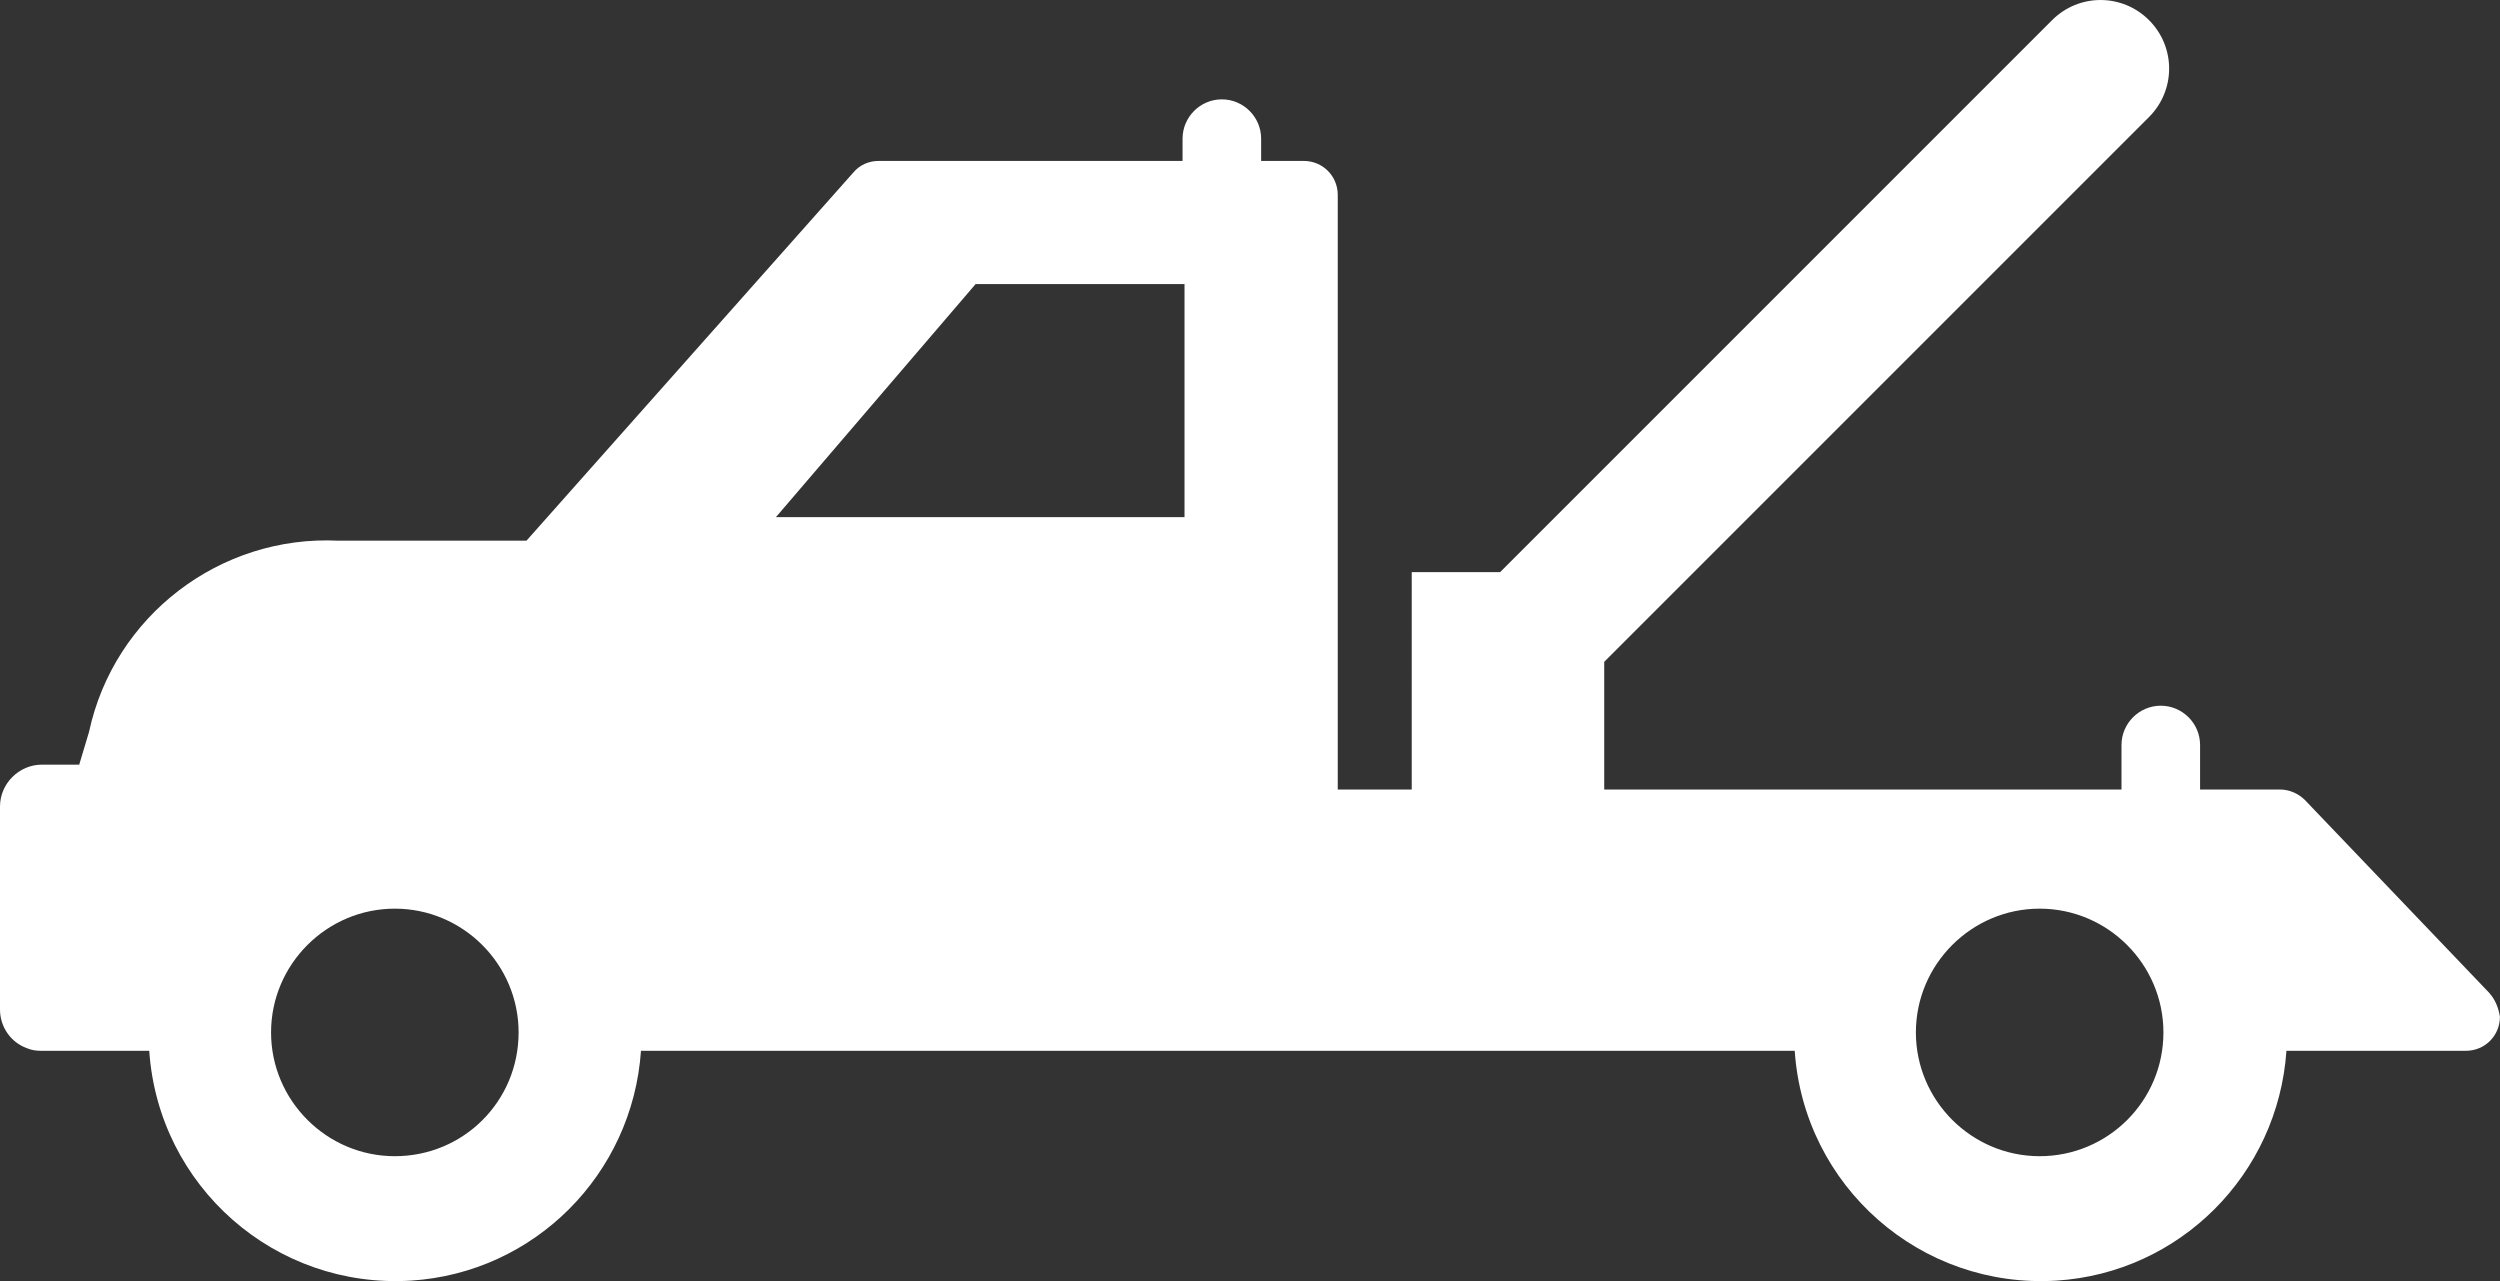
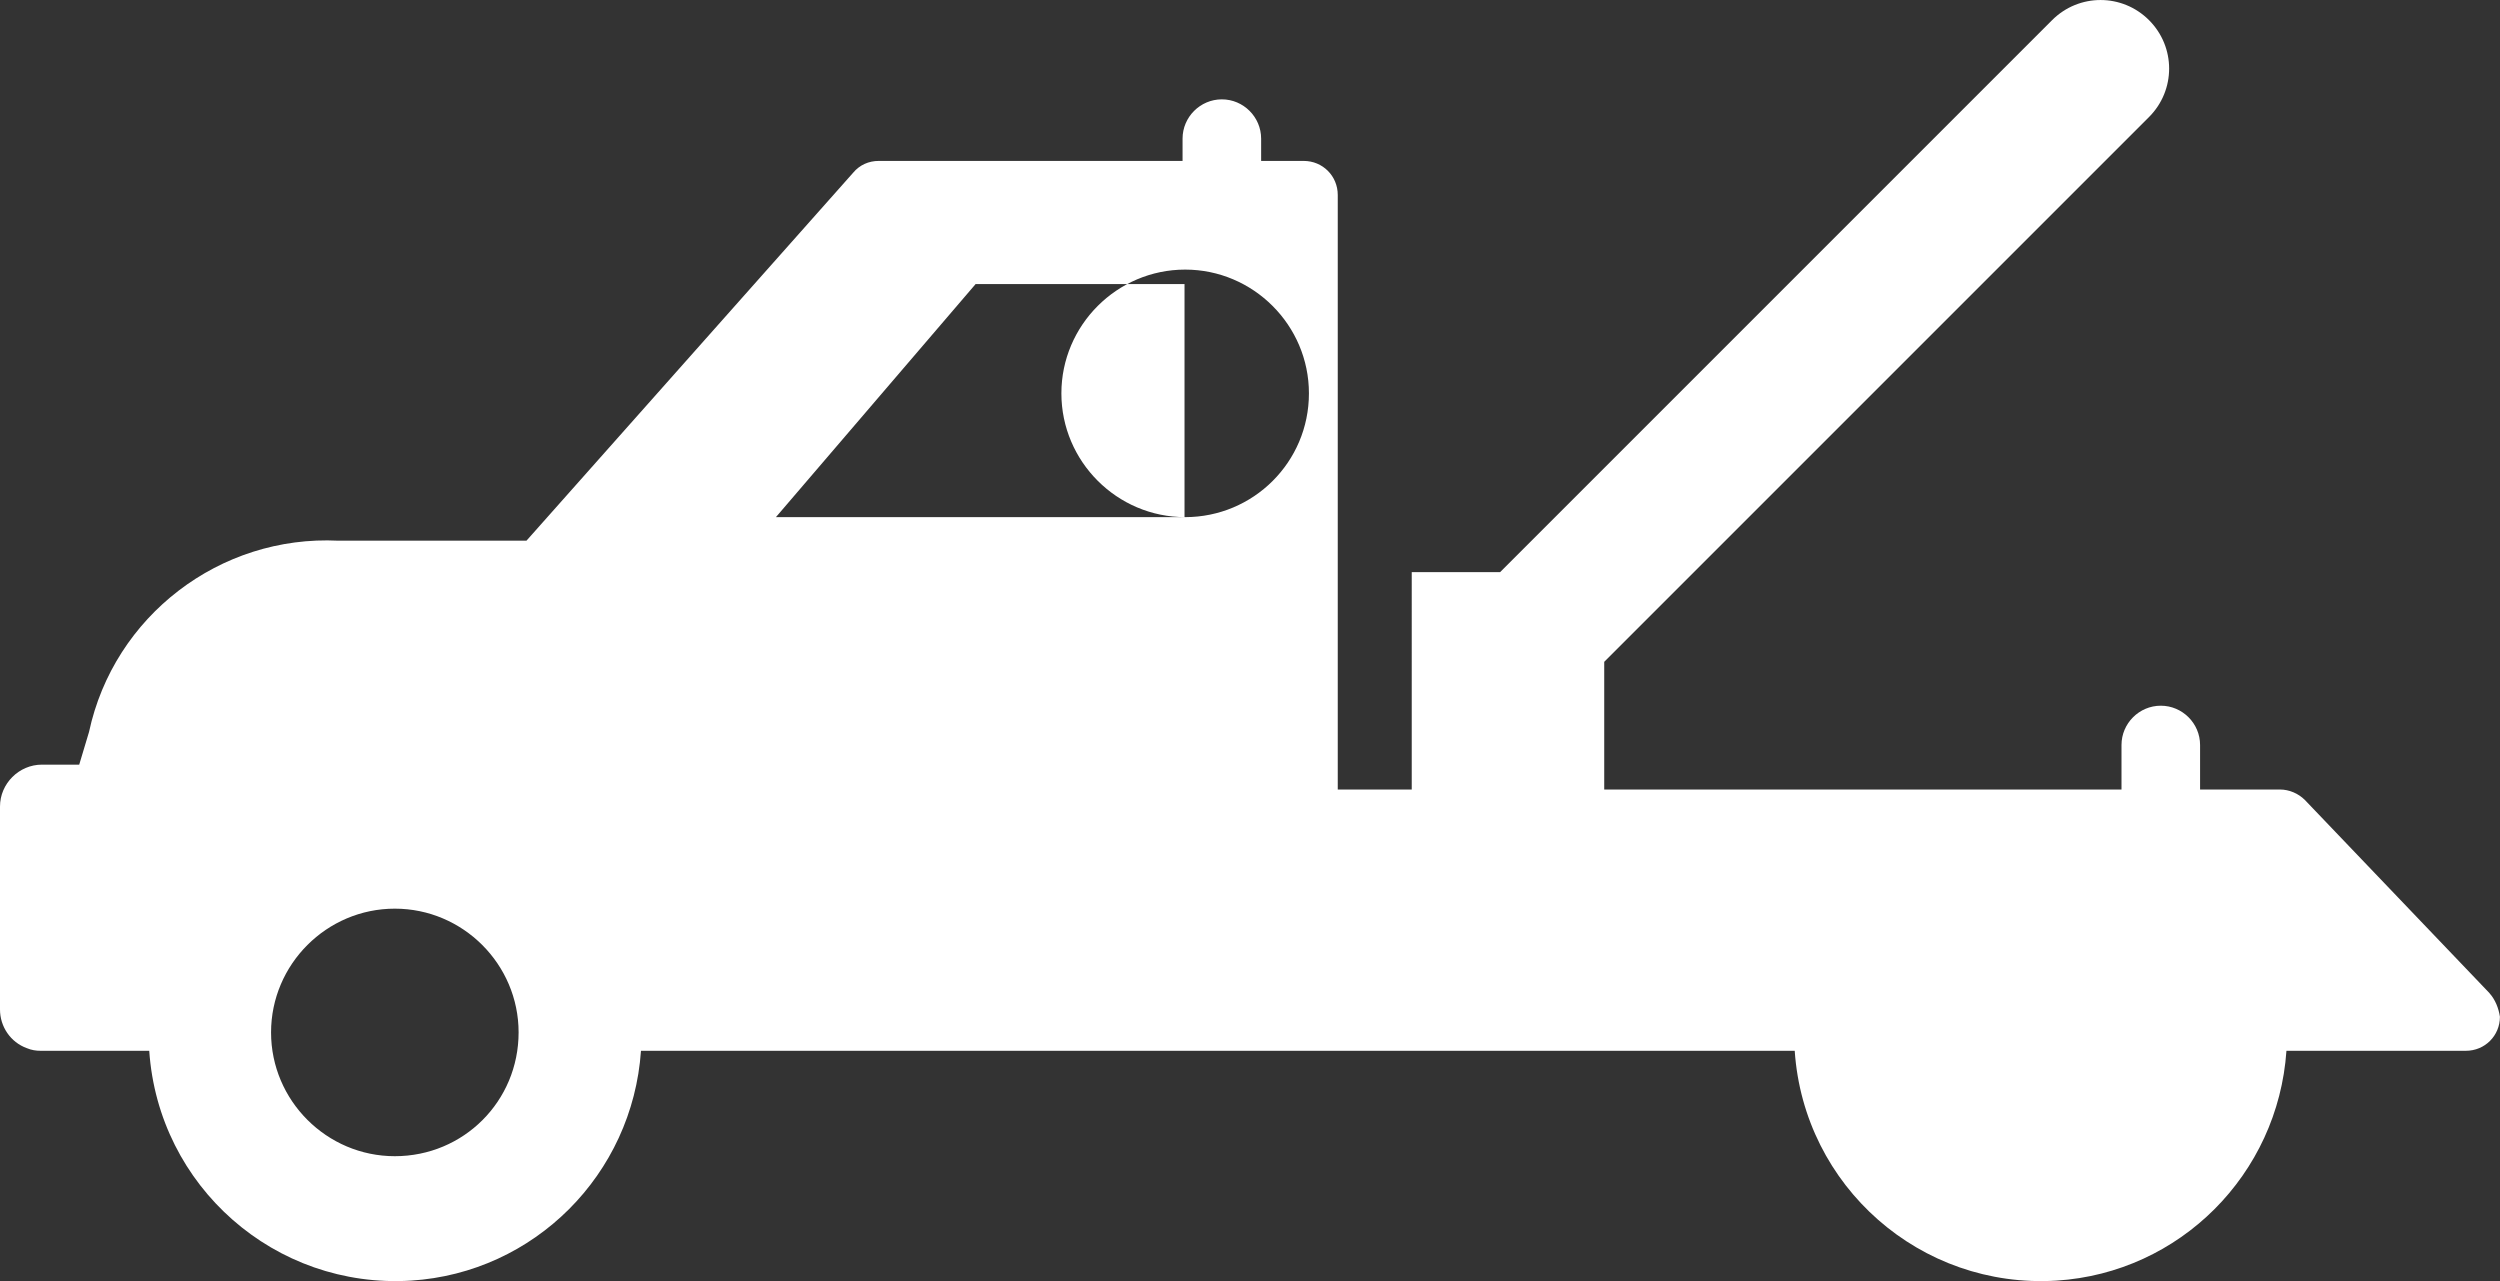
<svg xmlns="http://www.w3.org/2000/svg" xmlns:ns1="http://sodipodi.sourceforge.net/DTD/sodipodi-0.dtd" xmlns:ns2="http://www.inkscape.org/namespaces/inkscape" version="1.1" id="Laag_1" x="0px" y="0px" viewBox="0 0 70.252 36" xml:space="preserve" ns1:docname="tow-truck.svg" width="70.252" height="36" ns2:version="0.92.2 (5c3e80d, 2017-08-06)">
  <rect x="0" y="0" width="70.252" height="36" fill="#333333" stroke="none" />
  <defs id="defs3791" />
  <ns1:namedview pagecolor="#ffffff" bordercolor="#666666" borderopacity="1" objecttolerance="10" gridtolerance="10" guidetolerance="10" ns2:pageopacity="0" ns2:pageshadow="2" ns2:window-width="1920" ns2:window-height="1017" id="namedview3789" showgrid="false" ns2:zoom="0.6635514" ns2:cx="102.47887" ns2:cy="58.612664" ns2:window-x="-8" ns2:window-y="-8" ns2:window-maximized="1" ns2:current-layer="Laag_1" />
  <style type="text/css" id="style3785">
	.st0{fill:#FFFFFF;}
</style>
-   <path id="tow-truck" class="st0" d="M 69.957,27.908 64.769,22.48 C 64.585,22.296 64.327,22.186 64.069,22.186 h -2.245 v -1.251 c 0,-0.607 -0.497,-1.104 -1.104,-1.104 -0.607,0 -1.104,0.497 -1.104,1.104 v 0 1.251 H 45.08 V 18.598 L 60.389,3.289 c 0.754,-0.754 0.754,-1.969 0,-2.723 -0.754,-0.754 -1.969,-0.754 -2.723,0 L 42.155,16.077 h -2.484 V 22.186 H 37.592 V 5.479 c 0,-0.534 -0.423,-0.957 -0.957,-0.957 H 35.439 V 3.896 c 0,-0.607 -0.497,-1.104 -1.104,-1.104 -0.607,0 -1.104,0.497 -1.104,1.104 v 0.626 h -8.538 c -0.276,0 -0.534,0.11 -0.718,0.331 L 14.794,15.194 H 9.77 c -0.092,0 -0.166,0 -0.258,0 -3.33,-0.165 -6.311,2.116 -7.01,5.373 L 2.226,21.487 H 1.178 C 0.534,21.487 0,22.02 0,22.664 v 5.704 c 0,0.478 0.294,0.92 0.754,1.086 0.129,0.055 0.258,0.074 0.386,0.074 h 3.054 c 0.258,3.809 3.533,6.698 7.36,6.458 3.459,-0.221 6.219,-2.981 6.458,-6.458 h 32.421 c 0.258,3.809 3.533,6.698 7.36,6.458 3.459,-0.221 6.219,-2.981 6.458,-6.458 h 5.042 c 0.534,0 0.957,-0.423 0.957,-0.957 -0.037,-0.239 -0.129,-0.478 -0.294,-0.662 z m -58.862,4.582 c -1.914,0 -3.478,-1.564 -3.478,-3.478 0,-1.914 1.564,-3.478 3.478,-3.478 1.914,0 3.478,1.564 3.478,3.478 v 0 c 0,1.932 -1.546,3.478 -3.478,3.478 z M 33.304,14.532 H 21.804 l 5.612,-6.55 h 5.87 v 6.55 z M 57.316,32.49 c -1.914,0 -3.478,-1.564 -3.478,-3.478 0,-1.914 1.564,-3.478 3.478,-3.478 1.914,0 3.478,1.564 3.478,3.478 v 0 c 0,1.932 -1.564,3.478 -3.478,3.478 z" ns2:connector-curvature="0" style="fill:#ffffff;stroke-width:0.184" />
+   <path id="tow-truck" class="st0" d="M 69.957,27.908 64.769,22.48 C 64.585,22.296 64.327,22.186 64.069,22.186 h -2.245 v -1.251 c 0,-0.607 -0.497,-1.104 -1.104,-1.104 -0.607,0 -1.104,0.497 -1.104,1.104 v 0 1.251 H 45.08 V 18.598 L 60.389,3.289 c 0.754,-0.754 0.754,-1.969 0,-2.723 -0.754,-0.754 -1.969,-0.754 -2.723,0 L 42.155,16.077 h -2.484 V 22.186 H 37.592 V 5.479 c 0,-0.534 -0.423,-0.957 -0.957,-0.957 H 35.439 V 3.896 c 0,-0.607 -0.497,-1.104 -1.104,-1.104 -0.607,0 -1.104,0.497 -1.104,1.104 v 0.626 h -8.538 c -0.276,0 -0.534,0.11 -0.718,0.331 L 14.794,15.194 H 9.77 c -0.092,0 -0.166,0 -0.258,0 -3.33,-0.165 -6.311,2.116 -7.01,5.373 L 2.226,21.487 H 1.178 C 0.534,21.487 0,22.02 0,22.664 v 5.704 c 0,0.478 0.294,0.92 0.754,1.086 0.129,0.055 0.258,0.074 0.386,0.074 h 3.054 c 0.258,3.809 3.533,6.698 7.36,6.458 3.459,-0.221 6.219,-2.981 6.458,-6.458 h 32.421 c 0.258,3.809 3.533,6.698 7.36,6.458 3.459,-0.221 6.219,-2.981 6.458,-6.458 h 5.042 c 0.534,0 0.957,-0.423 0.957,-0.957 -0.037,-0.239 -0.129,-0.478 -0.294,-0.662 z m -58.862,4.582 c -1.914,0 -3.478,-1.564 -3.478,-3.478 0,-1.914 1.564,-3.478 3.478,-3.478 1.914,0 3.478,1.564 3.478,3.478 v 0 c 0,1.932 -1.546,3.478 -3.478,3.478 z M 33.304,14.532 H 21.804 l 5.612,-6.55 h 5.87 v 6.55 z c -1.914,0 -3.478,-1.564 -3.478,-3.478 0,-1.914 1.564,-3.478 3.478,-3.478 1.914,0 3.478,1.564 3.478,3.478 v 0 c 0,1.932 -1.564,3.478 -3.478,3.478 z" ns2:connector-curvature="0" style="fill:#ffffff;stroke-width:0.184" />
</svg>